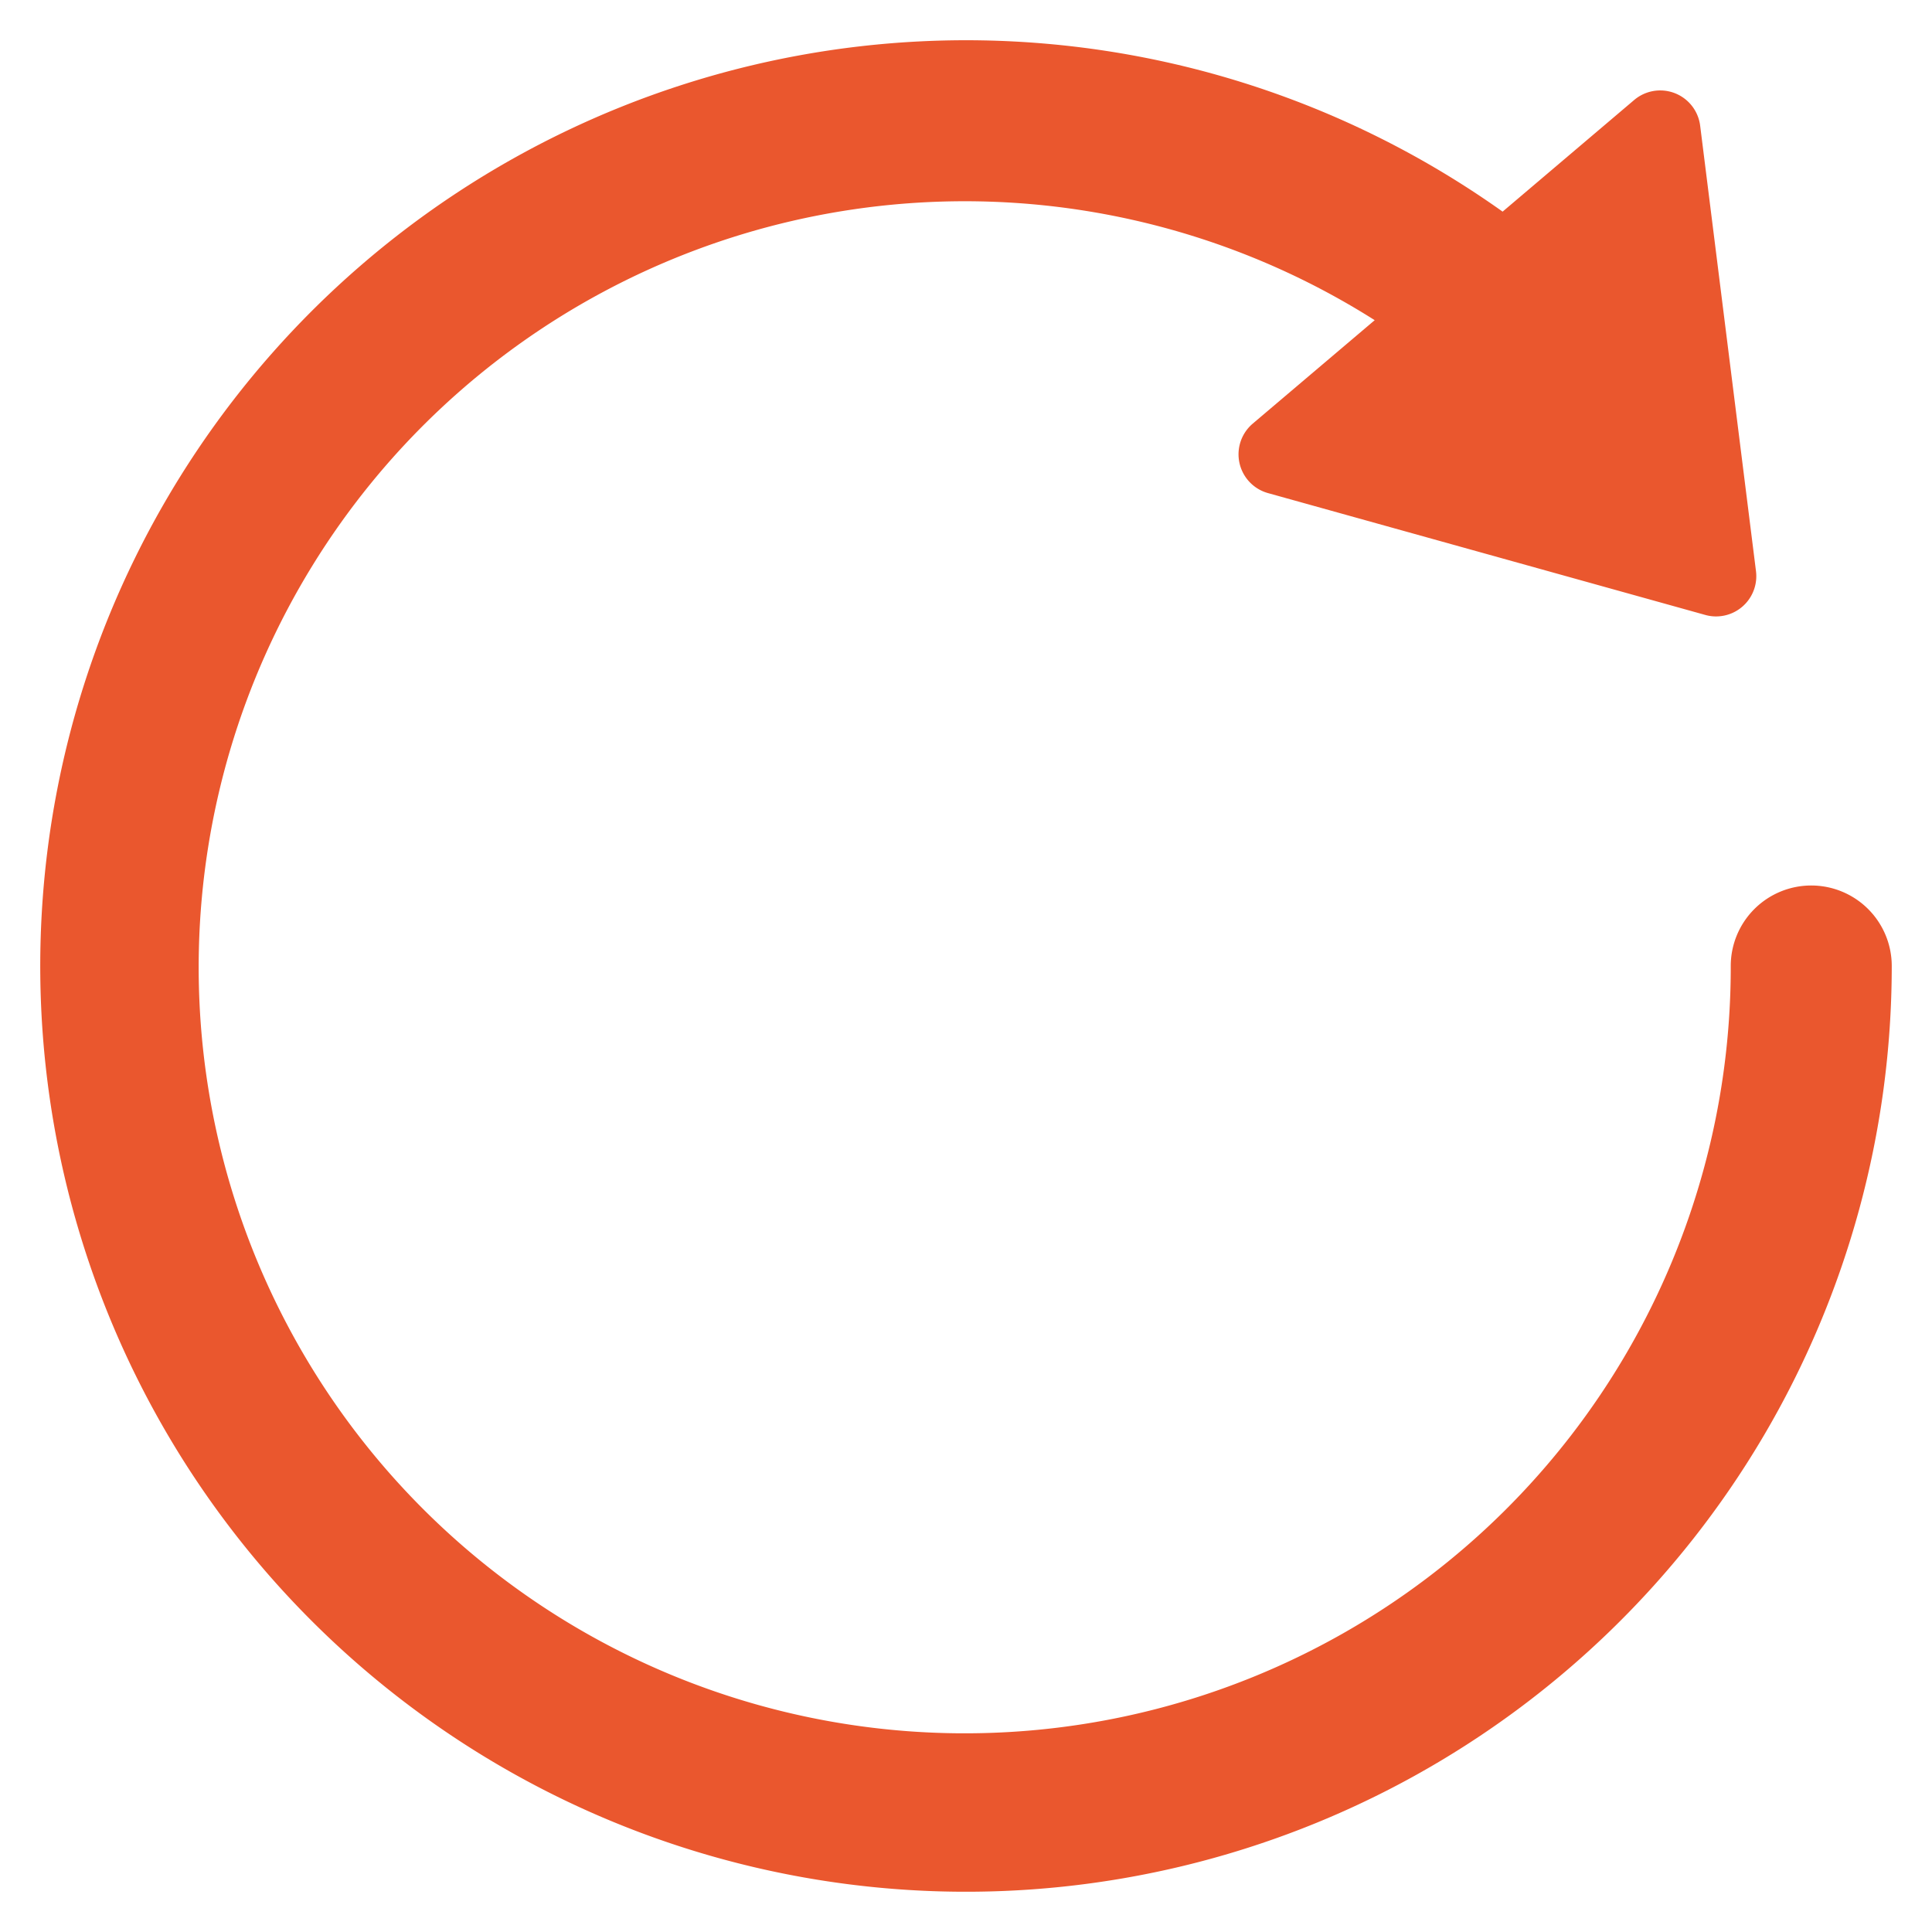
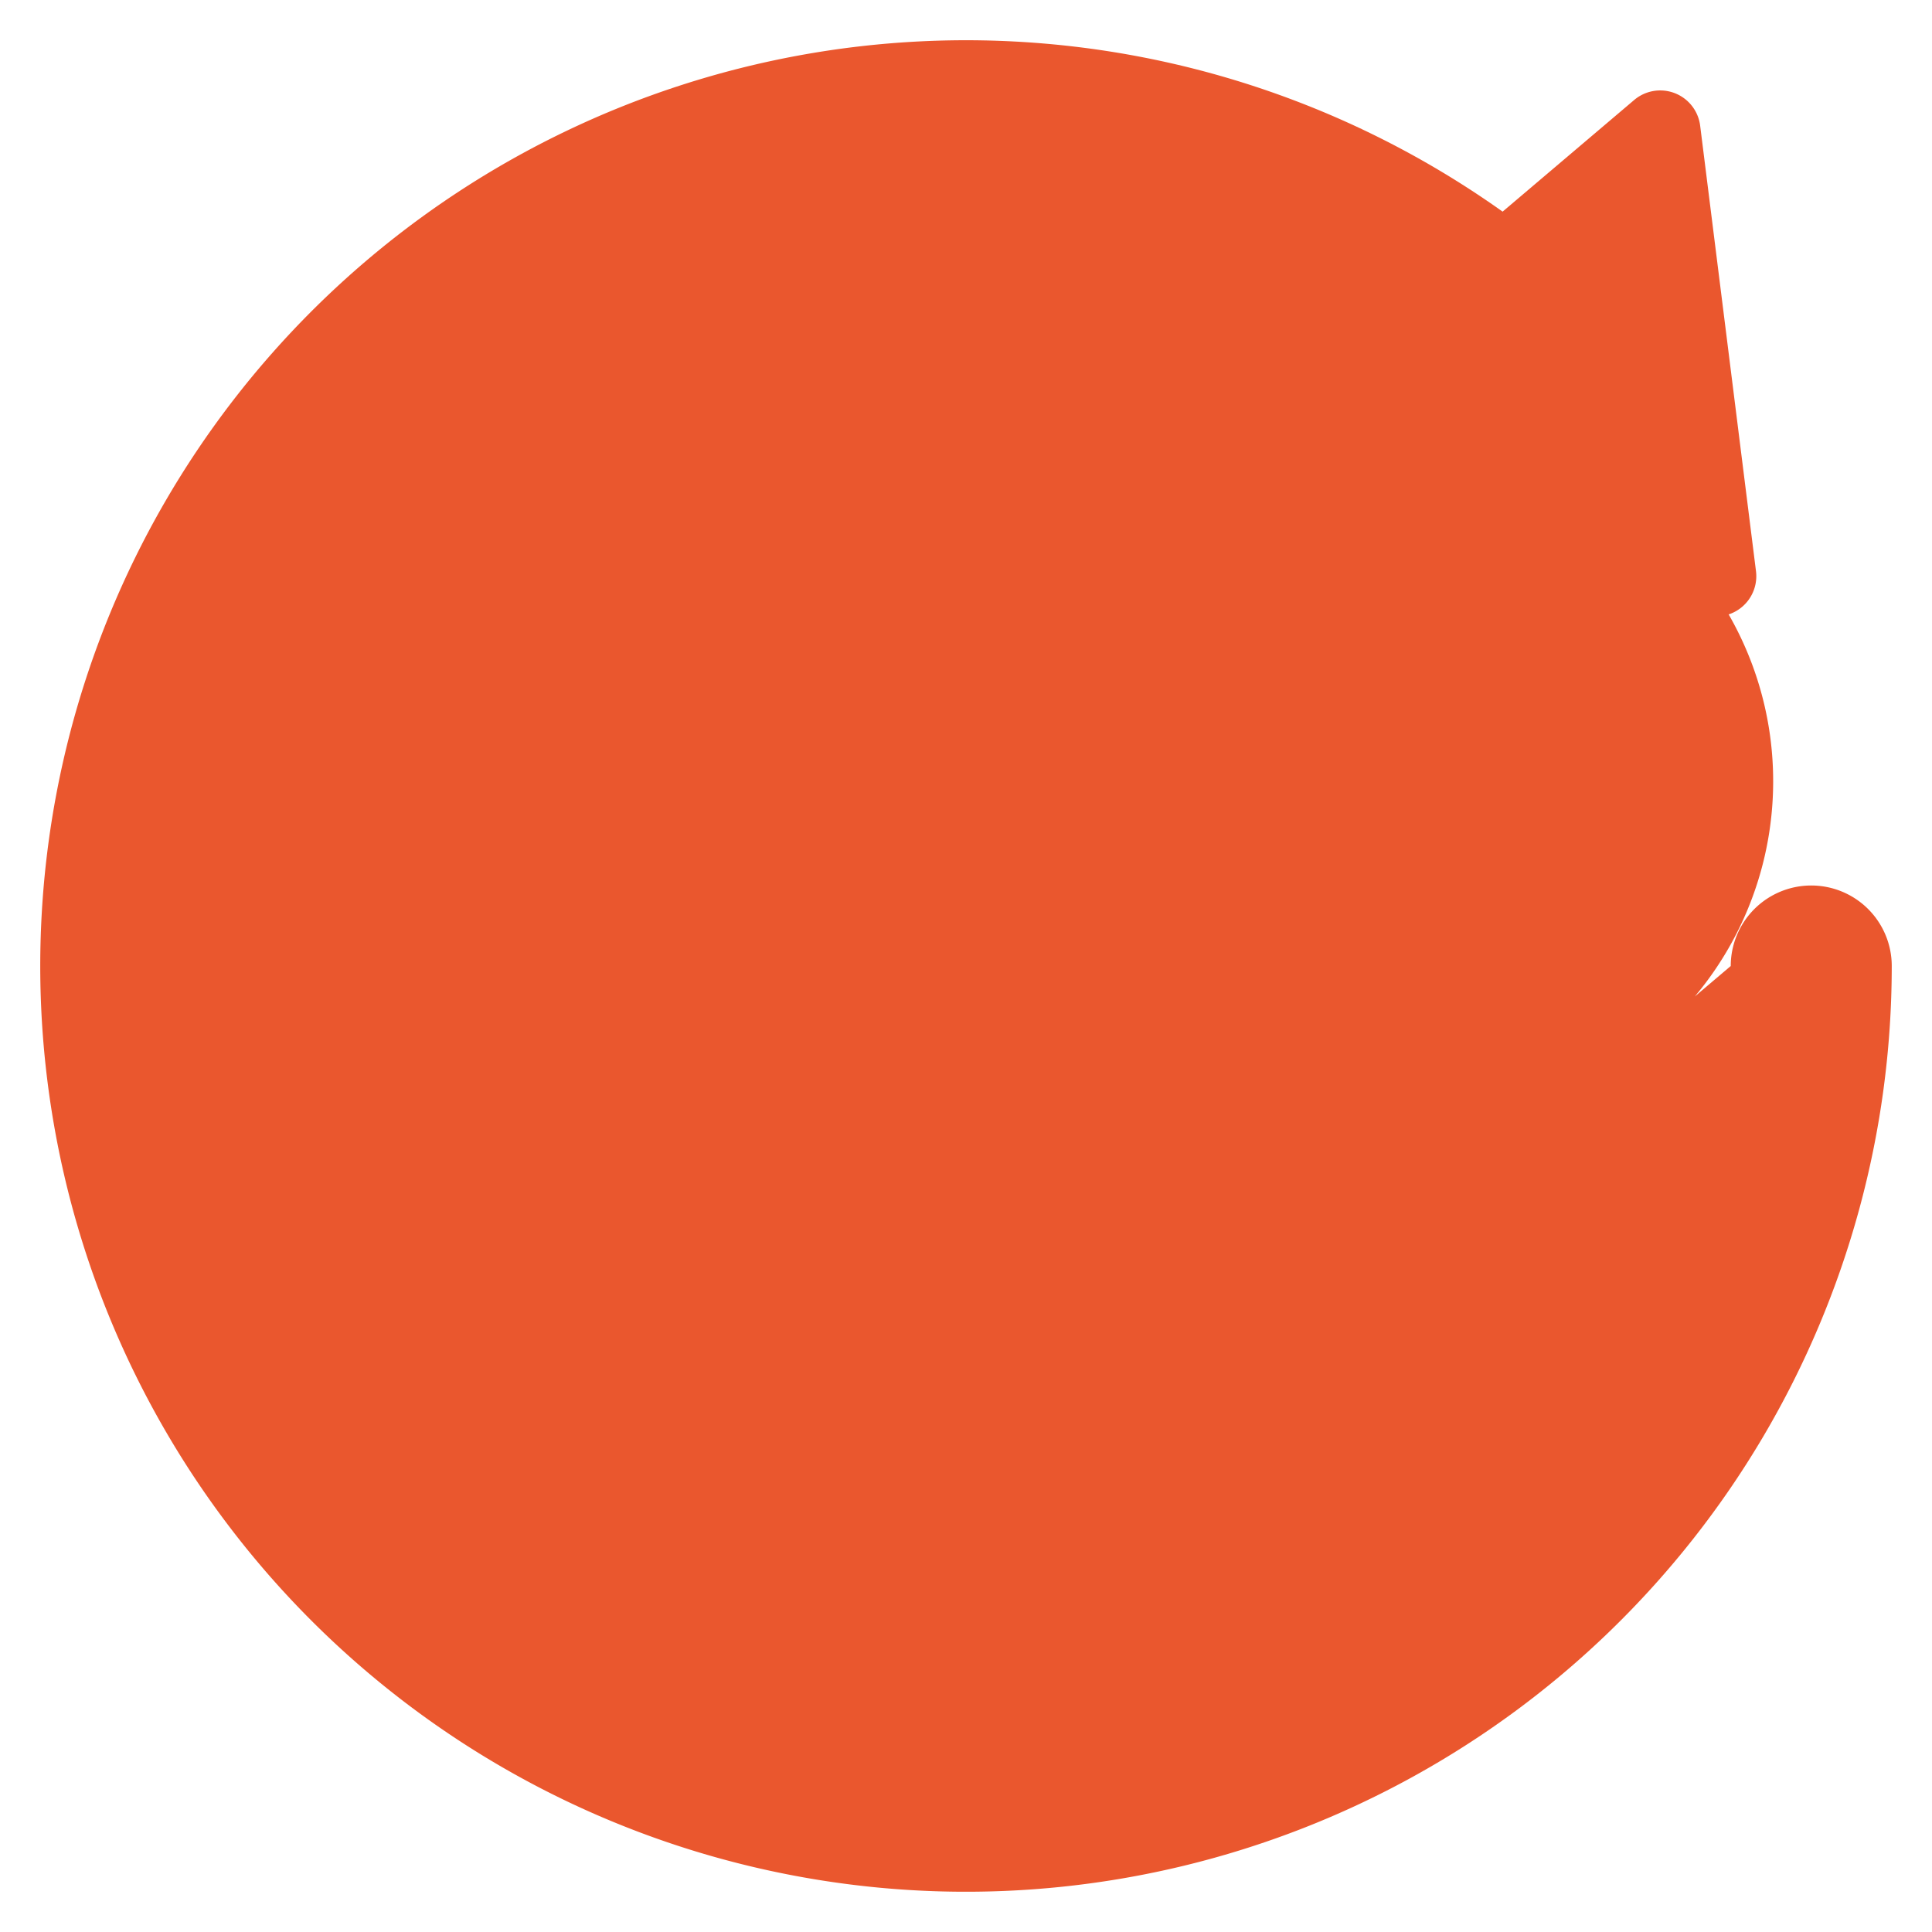
<svg xmlns="http://www.w3.org/2000/svg" height="48" width="48" viewBox="0 0 48 48">
  <title>refresh</title>
  <g fill="#ea572e" class="nc-icon-wrapper">
-     <path d="M45,22a2,2,0,0,0-2,2A19.032,19.032,0,1,1,34.154,7.955l-3.029,2.569A1,1,0,0,0,31.5,12.25l10.867,3.028a.979.979,0,0,0,.268.037,1,1,0,0,0,.992-1.125L42.24,3.123A1,1,0,0,0,40.6,2.485L37.332,5.258A23,23,0,1,0,47,24,2,2,0,0,0,45,22Z" fill="#ea572e" />
+     <path d="M45,22a2,2,0,0,0-2,2l-3.029,2.569A1,1,0,0,0,31.5,12.25l10.867,3.028a.979.979,0,0,0,.268.037,1,1,0,0,0,.992-1.125L42.24,3.123A1,1,0,0,0,40.6,2.485L37.332,5.258A23,23,0,1,0,47,24,2,2,0,0,0,45,22Z" fill="#ea572e" />
  </g>
</svg>